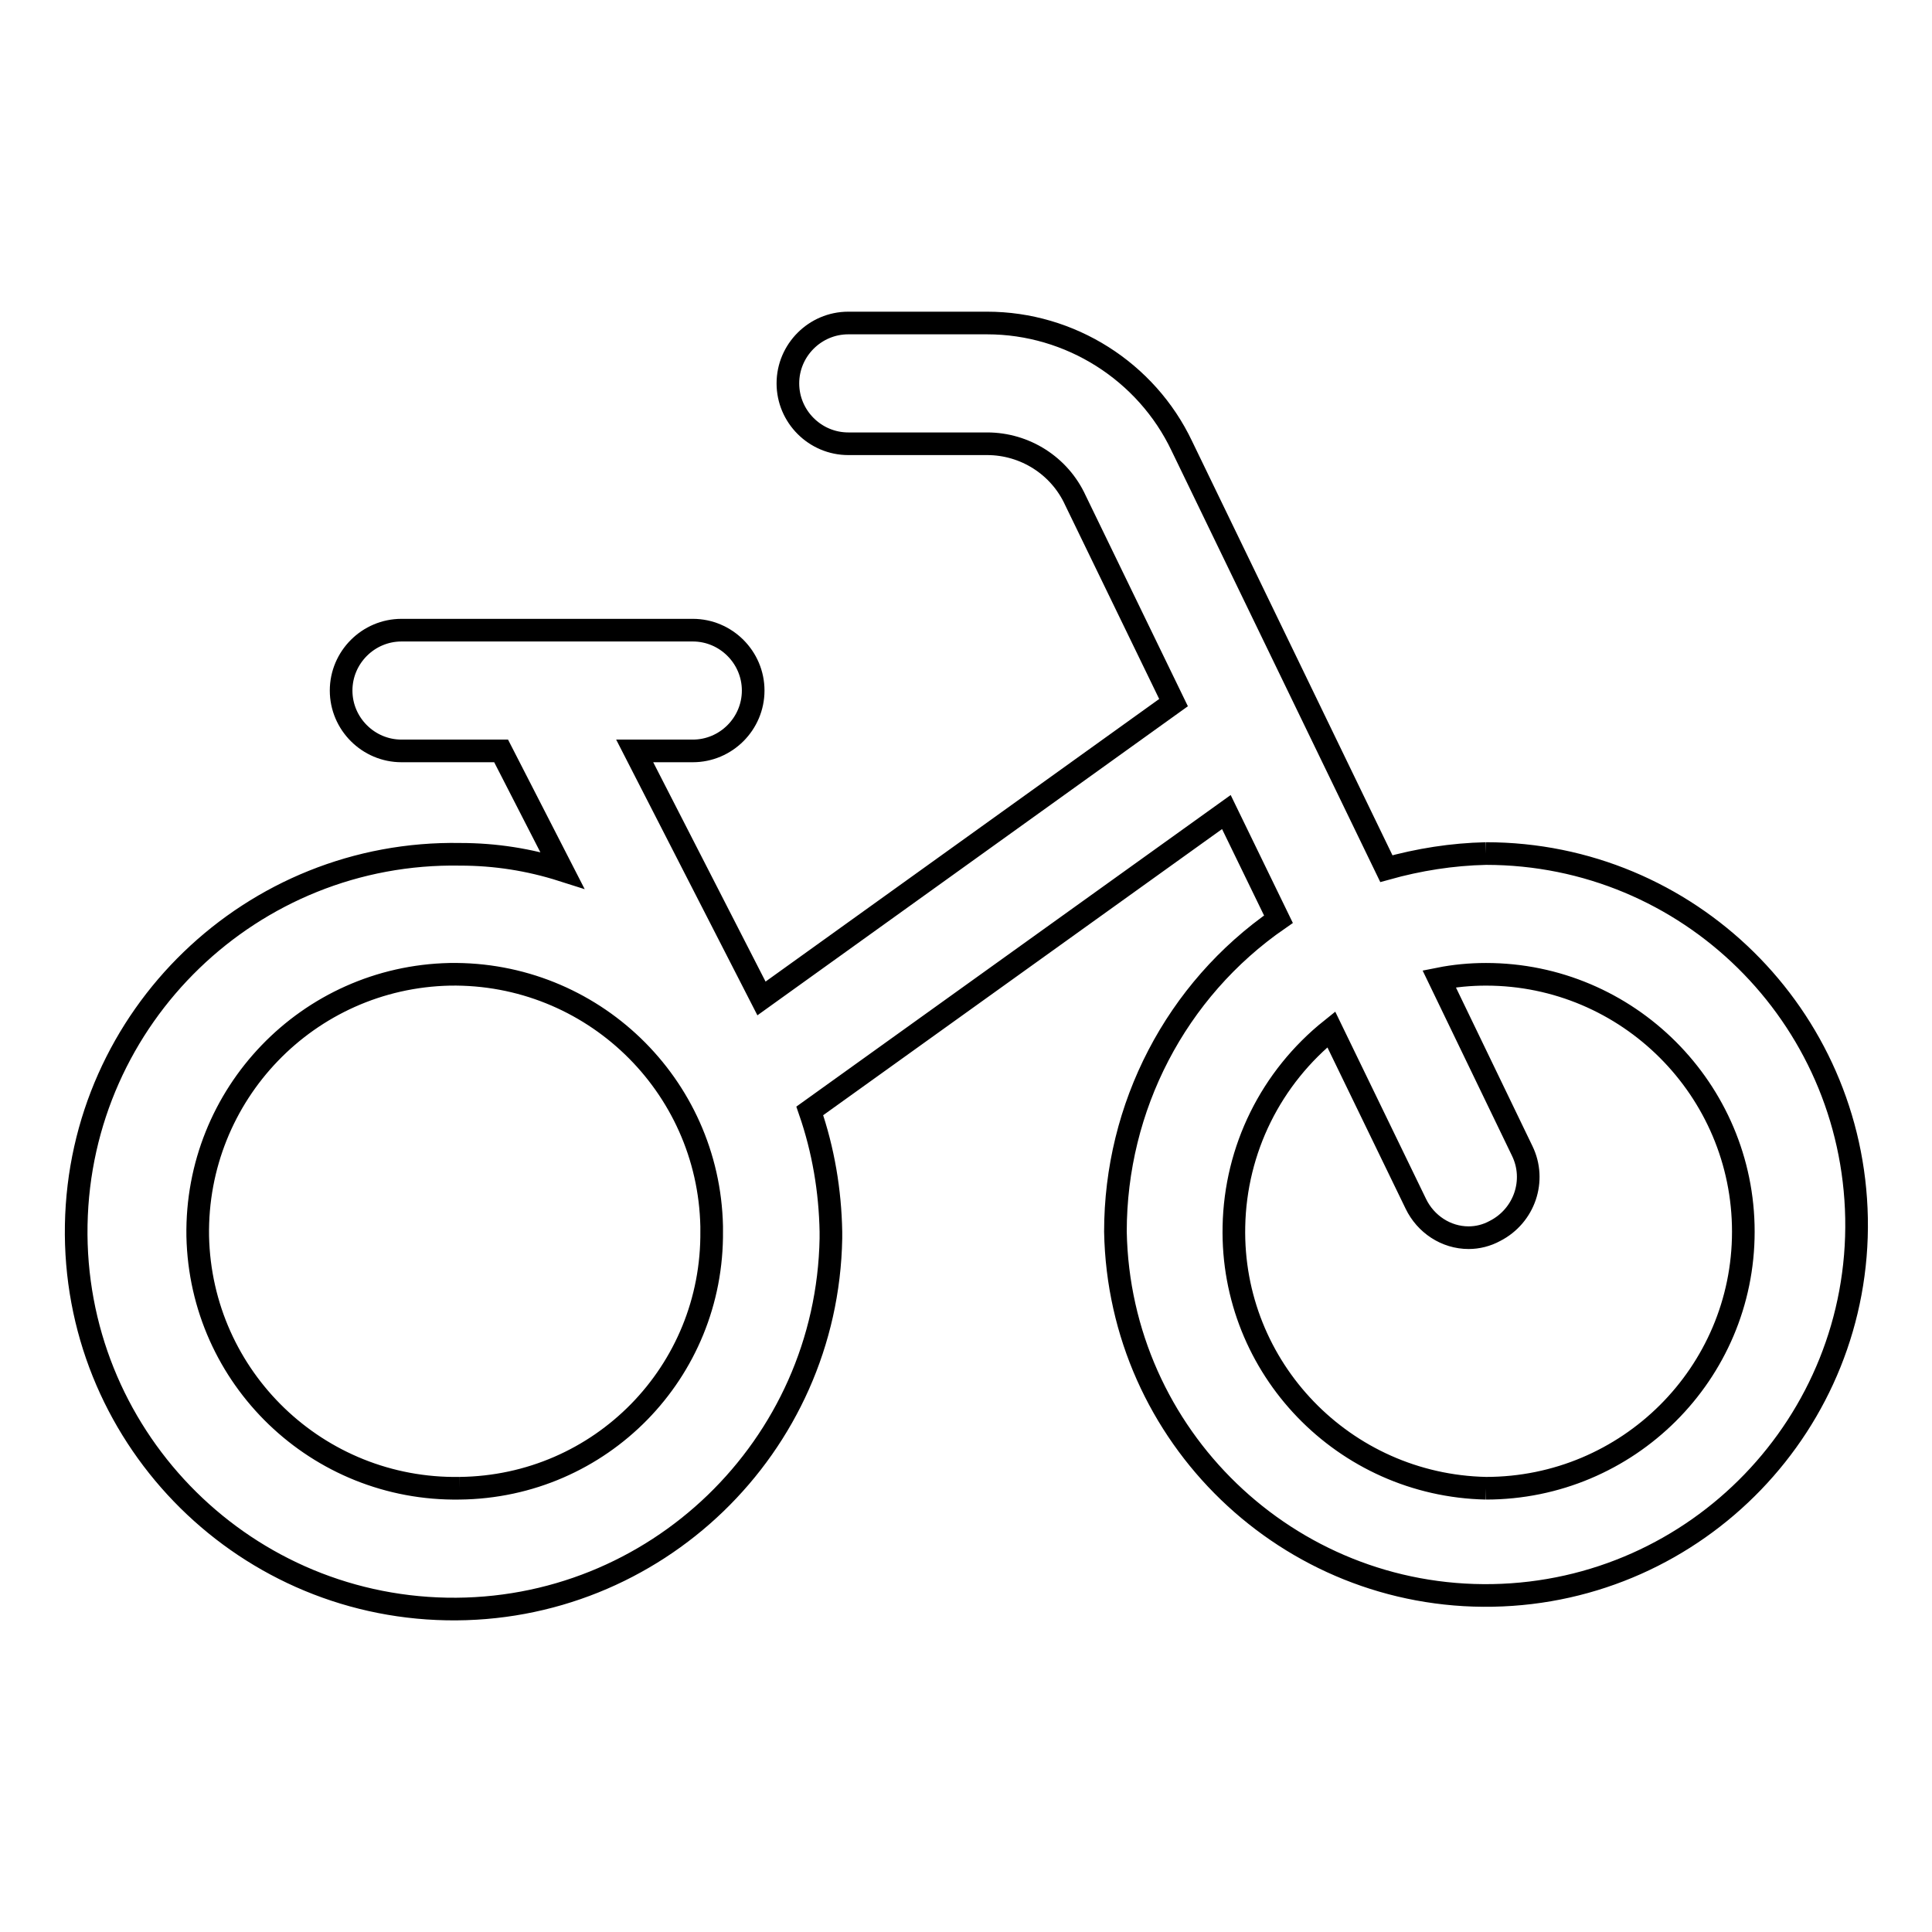
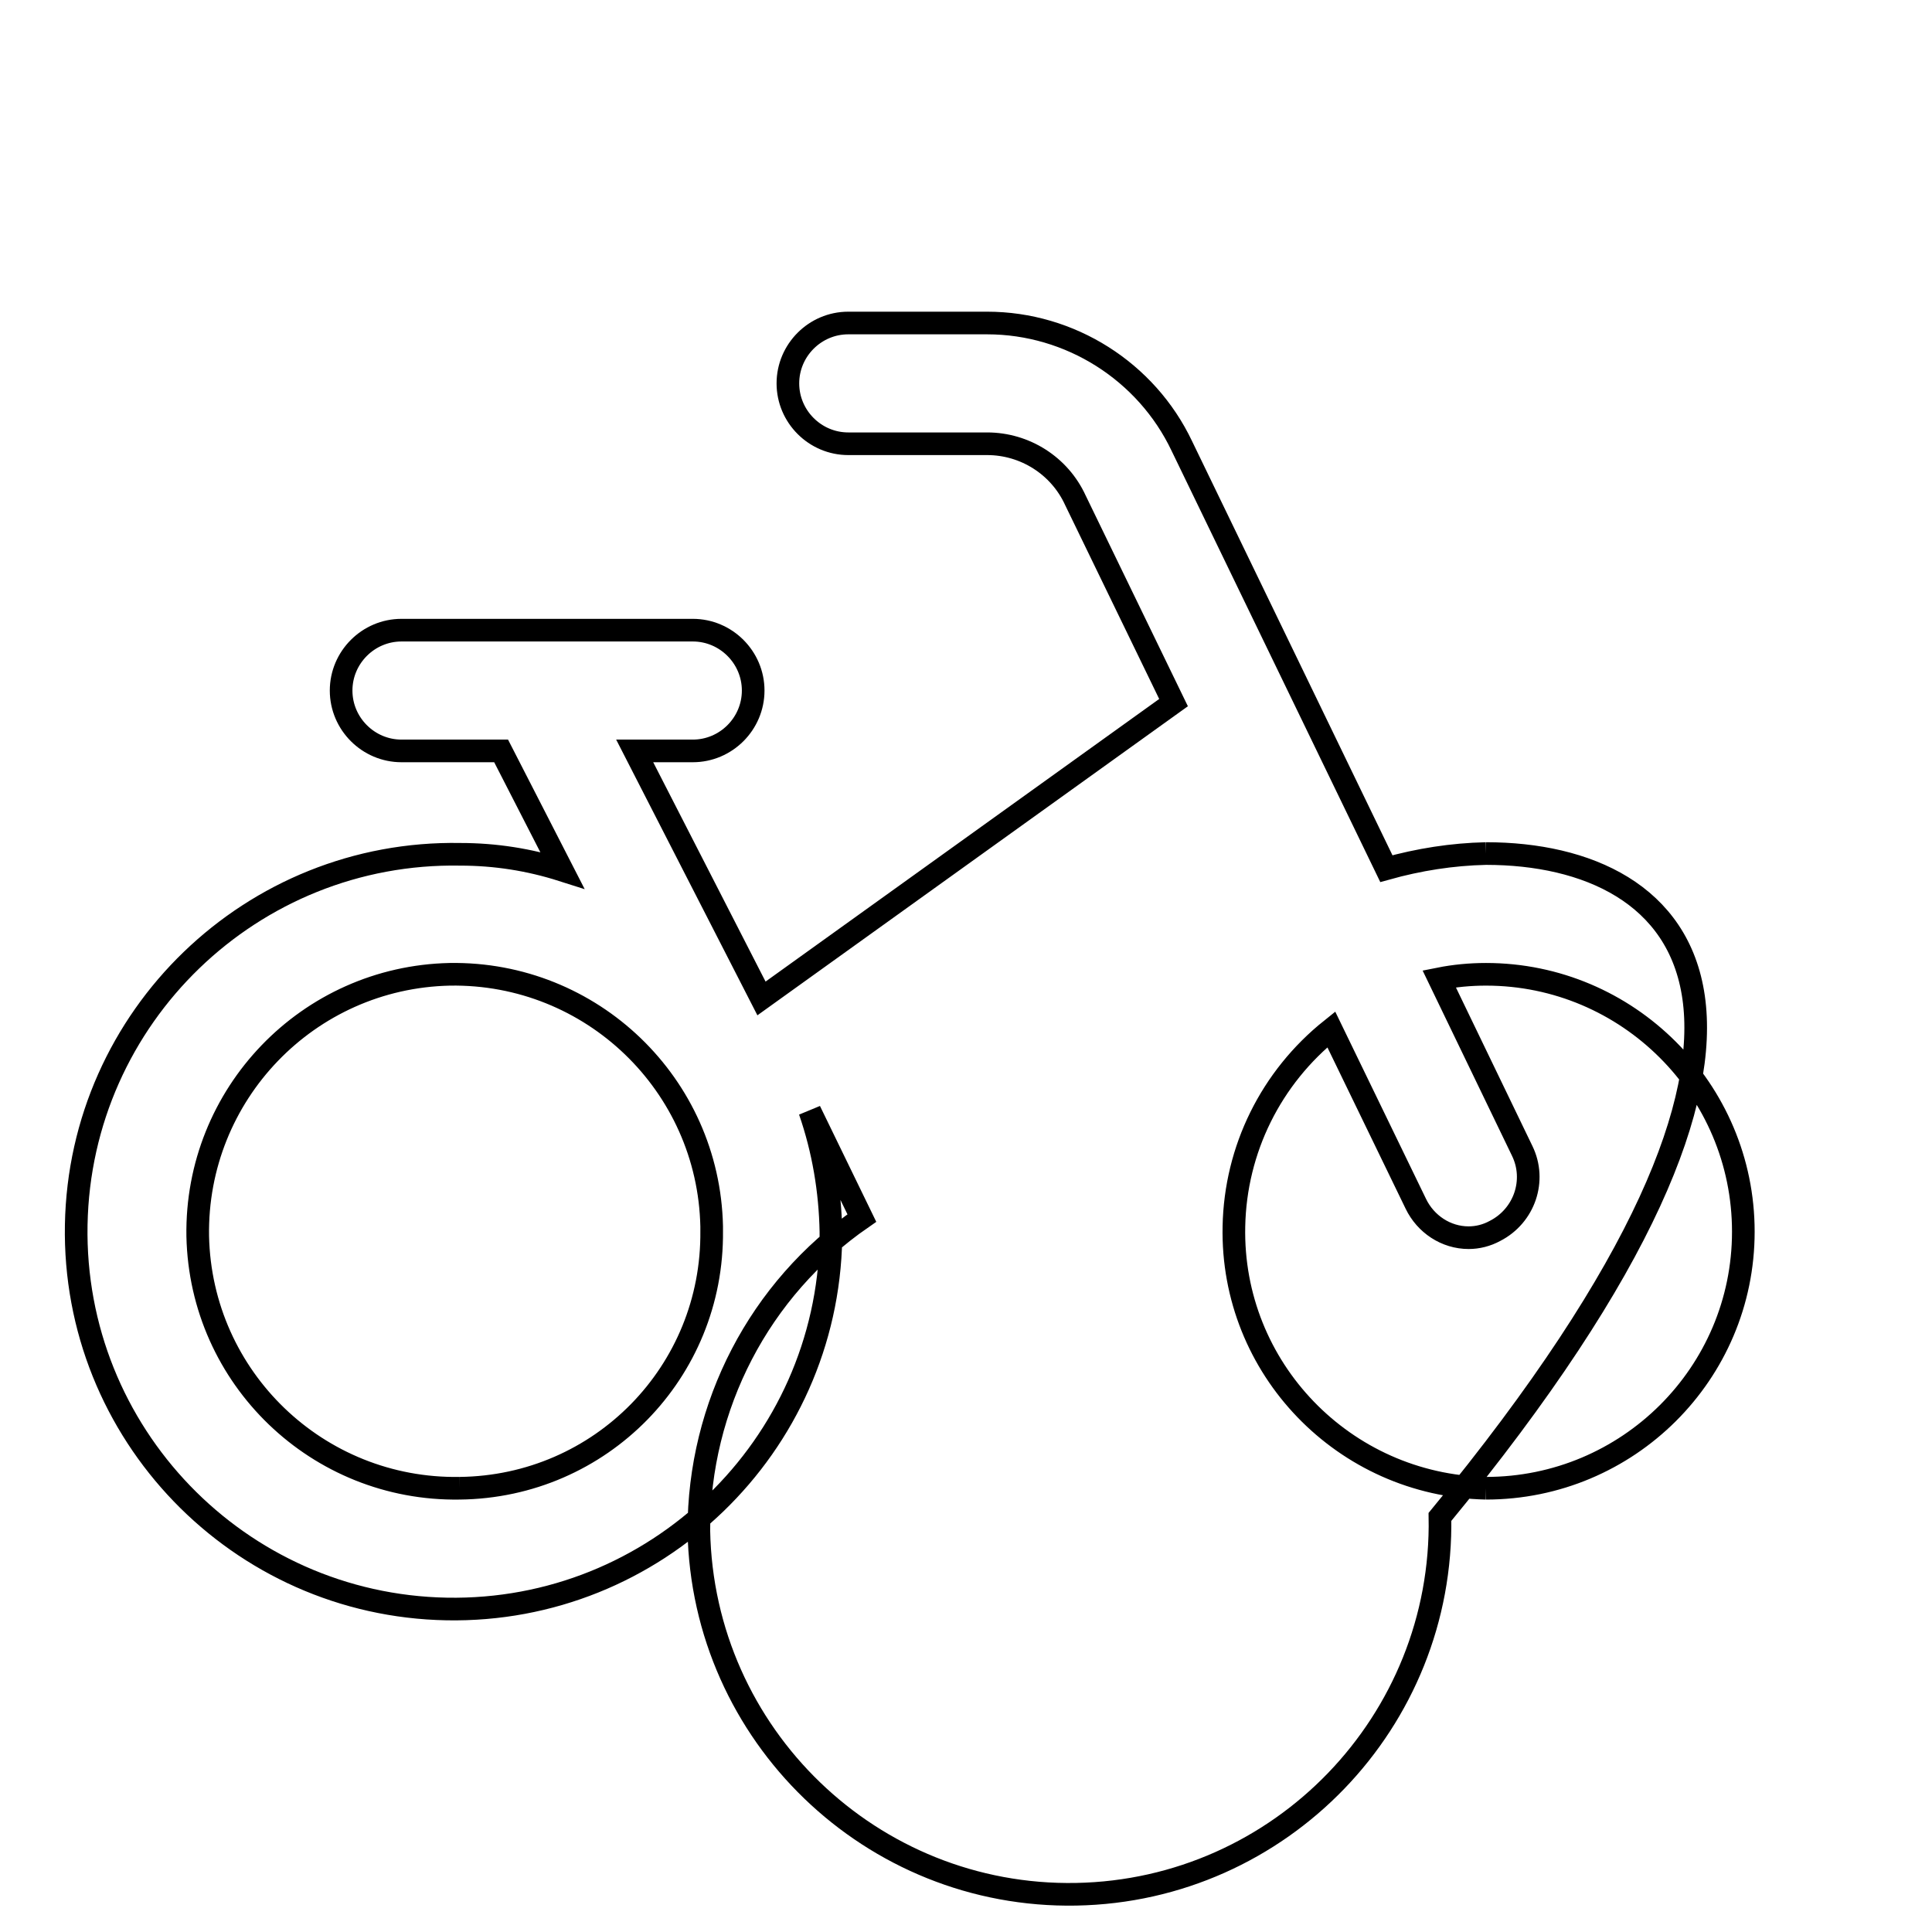
<svg xmlns="http://www.w3.org/2000/svg" version="1.1" x="0px" y="0px" viewBox="0 0 256 256" enable-background="new 0 0 256 256" xml:space="preserve">
  <g>
-     <path stroke-width="3" fill-opacity="0" stroke="#000000" d="M196.9,197.2c-18.8-0.4-33.8-15.9-33.4-34.7c0.2-10.2,4.9-19.7,12.9-26.1l11.2,23.1c1.3,2.7,4,4.5,7,4.5 c1.2,0,2.4-0.3,3.5-0.9c3.9-2,5.5-6.7,3.6-10.6l-11-22.8c2-0.4,4.1-0.6,6.2-0.6c18.8,0,34.1,15.3,34.1,34.1 S215.7,197.2,196.9,197.2 M60.9,197.2c-18.8,0.3-34.3-14.6-34.7-33.4c-0.3-18.8,14.6-34.3,33.4-34.7c18.8-0.3,34.3,14.6,34.7,33.4 c0,0.2,0,0.4,0,0.6C94.5,181.8,79.6,197,60.9,197.2 M196.9,113.1c-4.5,0.1-8.9,0.8-13.2,2l-27.1-56c-4.7-9.9-14.8-16.3-25.8-16.3 h-18.4c-4.4,0-8,3.6-8,8c0,4.4,3.6,8,8,8h18.4c5,0,9.6,2.9,11.7,7.5l13,26.8l-54.6,39.2L84.1,99.5h7.7c4.4,0,8-3.6,8-8s-3.6-8-8-8 H53.2c-4.4,0-8,3.6-8,8s3.6,8,8,8h13.2l8.1,15.8c-4.4-1.4-8.9-2.1-13.5-2.1c-27.6-0.5-50.4,21.5-50.9,49.1 c-0.5,27.6,21.5,50.4,49.1,50.9c27.6,0.5,50.4-21.5,50.9-49.1c0-0.3,0-0.6,0-0.9c-0.1-5.4-1-10.8-2.8-16l55.2-39.6l6.9,14.2 c-13.6,9.4-21.6,24.9-21.6,41.4c0.5,27.1,22.9,48.7,50,48.2c27.1-0.5,48.7-22.9,48.2-50C245.5,134.6,223.7,113.1,196.9,113.1" />
+     <path stroke-width="3" fill-opacity="0" stroke="#000000" d="M196.9,197.2c-18.8-0.4-33.8-15.9-33.4-34.7c0.2-10.2,4.9-19.7,12.9-26.1l11.2,23.1c1.3,2.7,4,4.5,7,4.5 c1.2,0,2.4-0.3,3.5-0.9c3.9-2,5.5-6.7,3.6-10.6l-11-22.8c2-0.4,4.1-0.6,6.2-0.6c18.8,0,34.1,15.3,34.1,34.1 S215.7,197.2,196.9,197.2 M60.9,197.2c-18.8,0.3-34.3-14.6-34.7-33.4c-0.3-18.8,14.6-34.3,33.4-34.7c18.8-0.3,34.3,14.6,34.7,33.4 c0,0.2,0,0.4,0,0.6C94.5,181.8,79.6,197,60.9,197.2 M196.9,113.1c-4.5,0.1-8.9,0.8-13.2,2l-27.1-56c-4.7-9.9-14.8-16.3-25.8-16.3 h-18.4c-4.4,0-8,3.6-8,8c0,4.4,3.6,8,8,8h18.4c5,0,9.6,2.9,11.7,7.5l13,26.8l-54.6,39.2L84.1,99.5h7.7c4.4,0,8-3.6,8-8s-3.6-8-8-8 H53.2c-4.4,0-8,3.6-8,8s3.6,8,8,8h13.2l8.1,15.8c-4.4-1.4-8.9-2.1-13.5-2.1c-27.6-0.5-50.4,21.5-50.9,49.1 c-0.5,27.6,21.5,50.4,49.1,50.9c27.6,0.5,50.4-21.5,50.9-49.1c0-0.3,0-0.6,0-0.9c-0.1-5.4-1-10.8-2.8-16l6.9,14.2 c-13.6,9.4-21.6,24.9-21.6,41.4c0.5,27.1,22.9,48.7,50,48.2c27.1-0.5,48.7-22.9,48.2-50C245.5,134.6,223.7,113.1,196.9,113.1" />
  </g>
</svg>